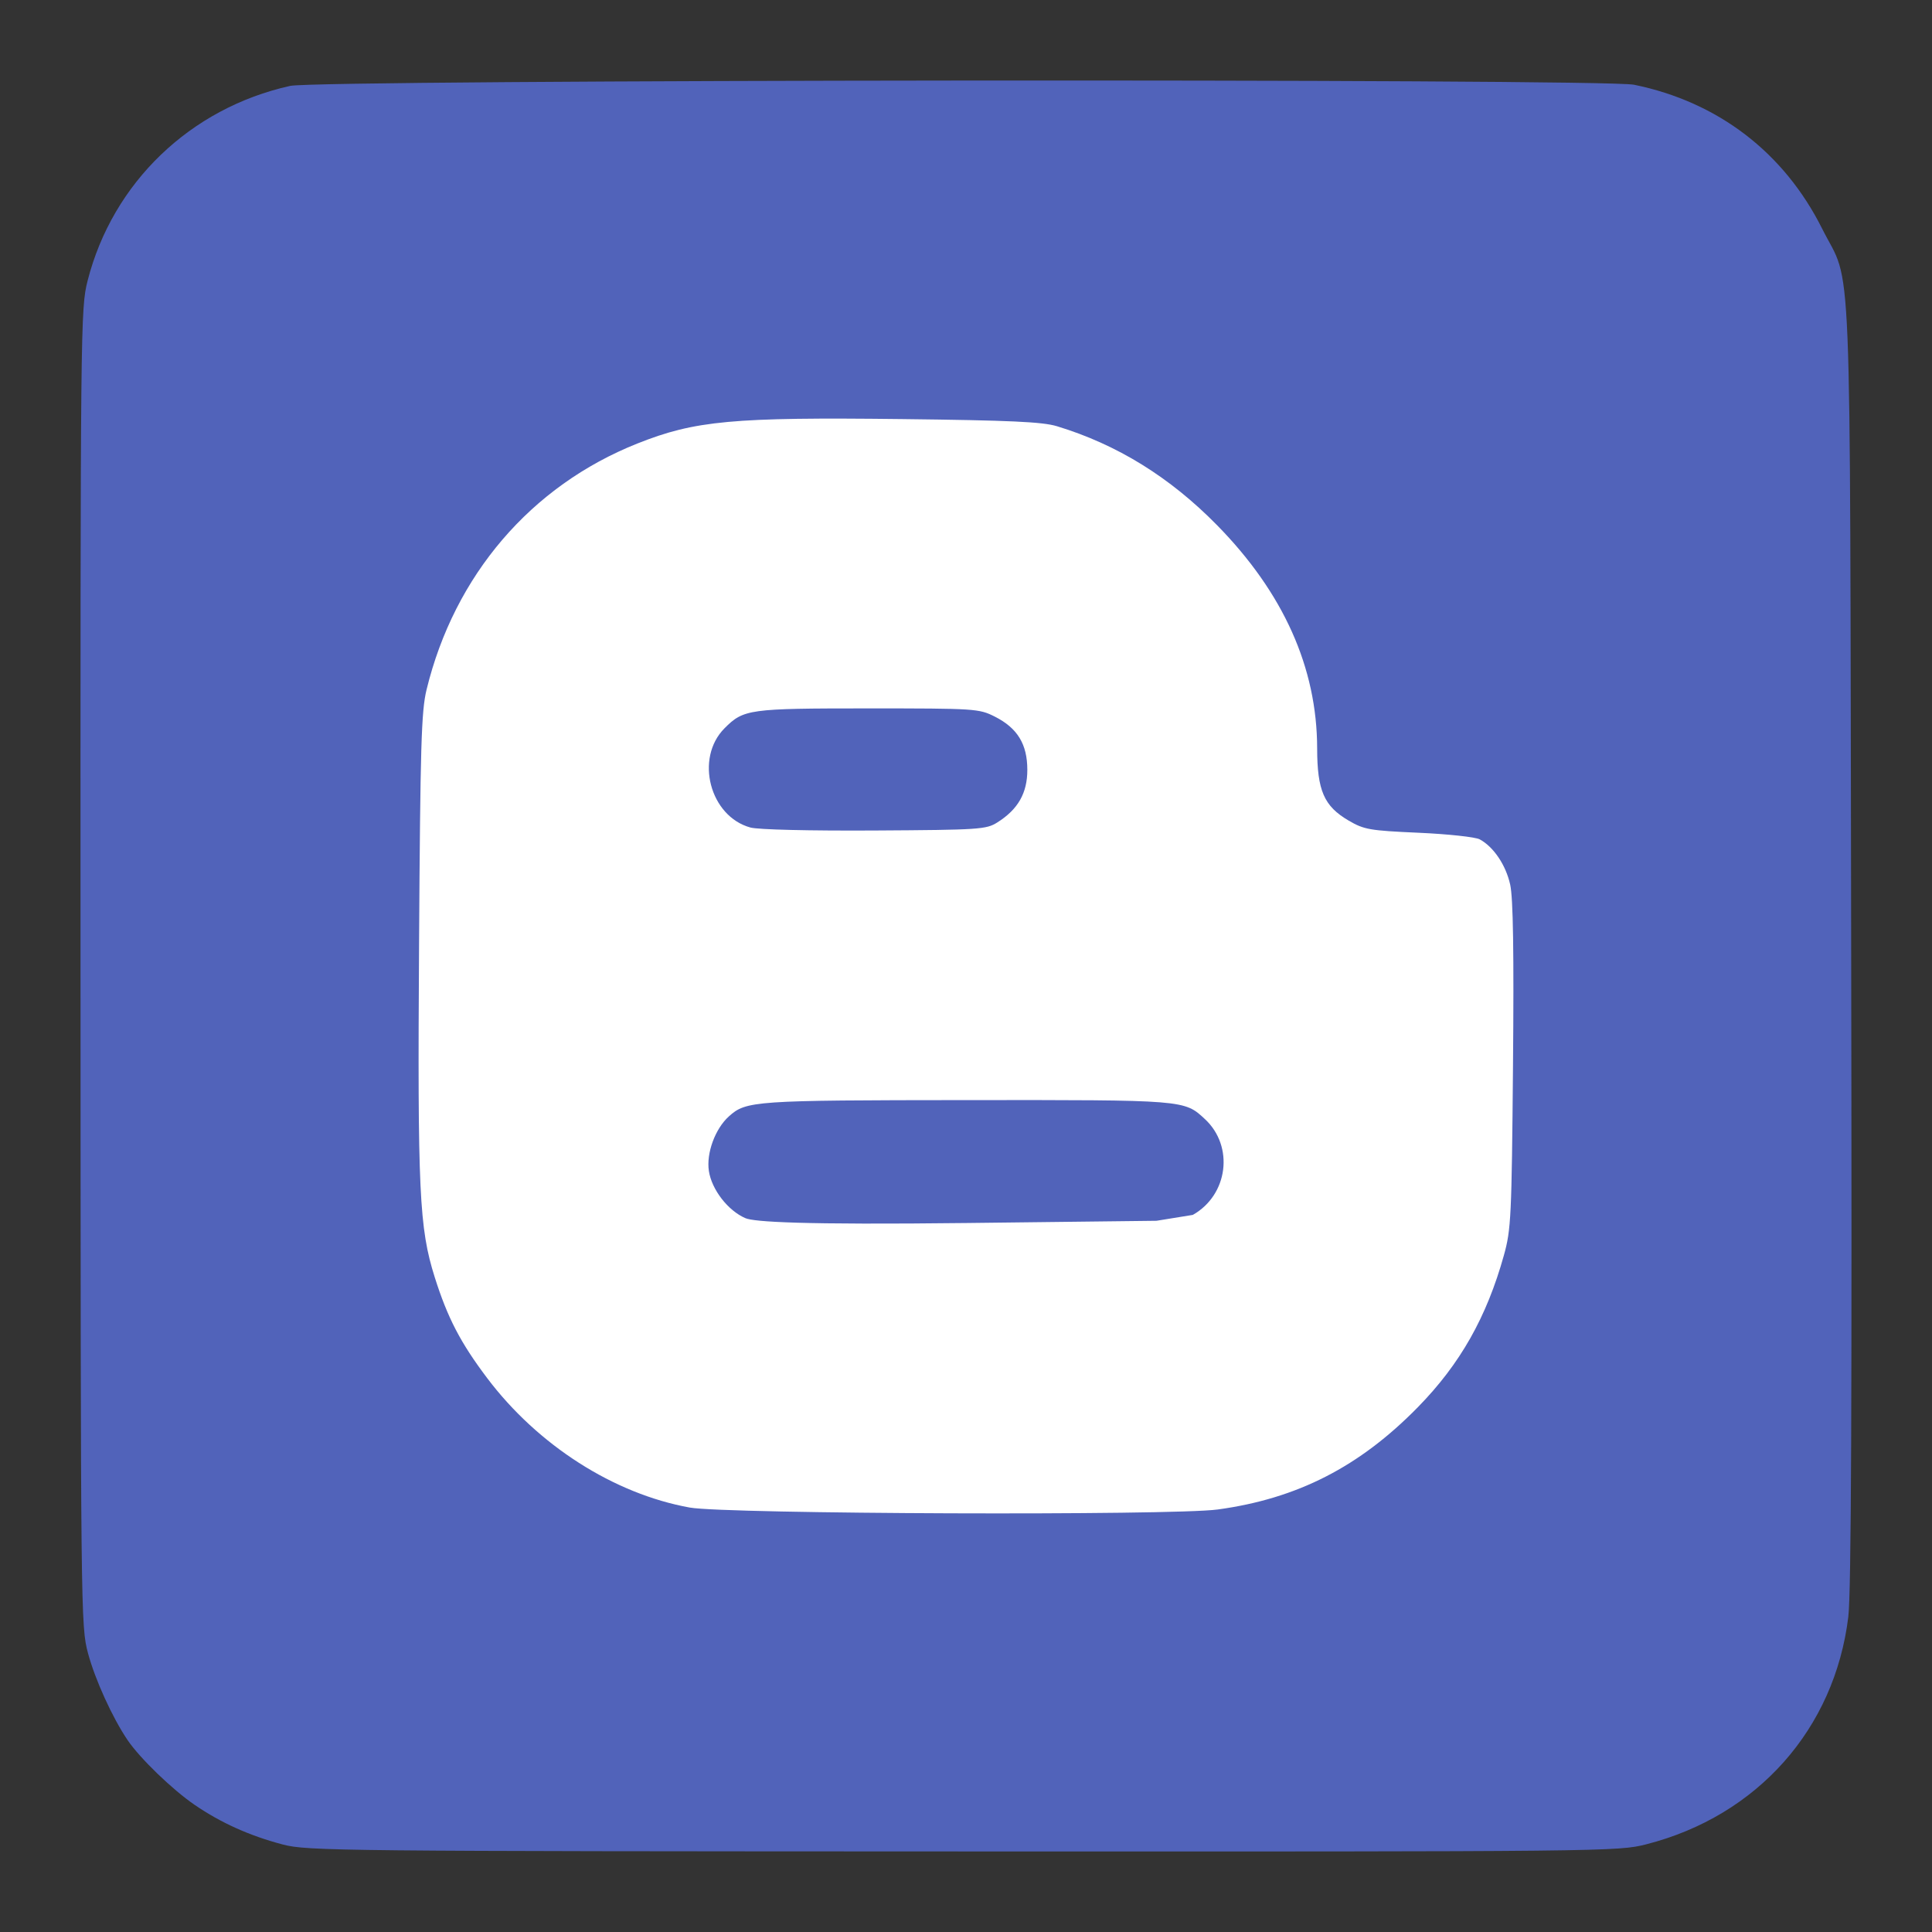
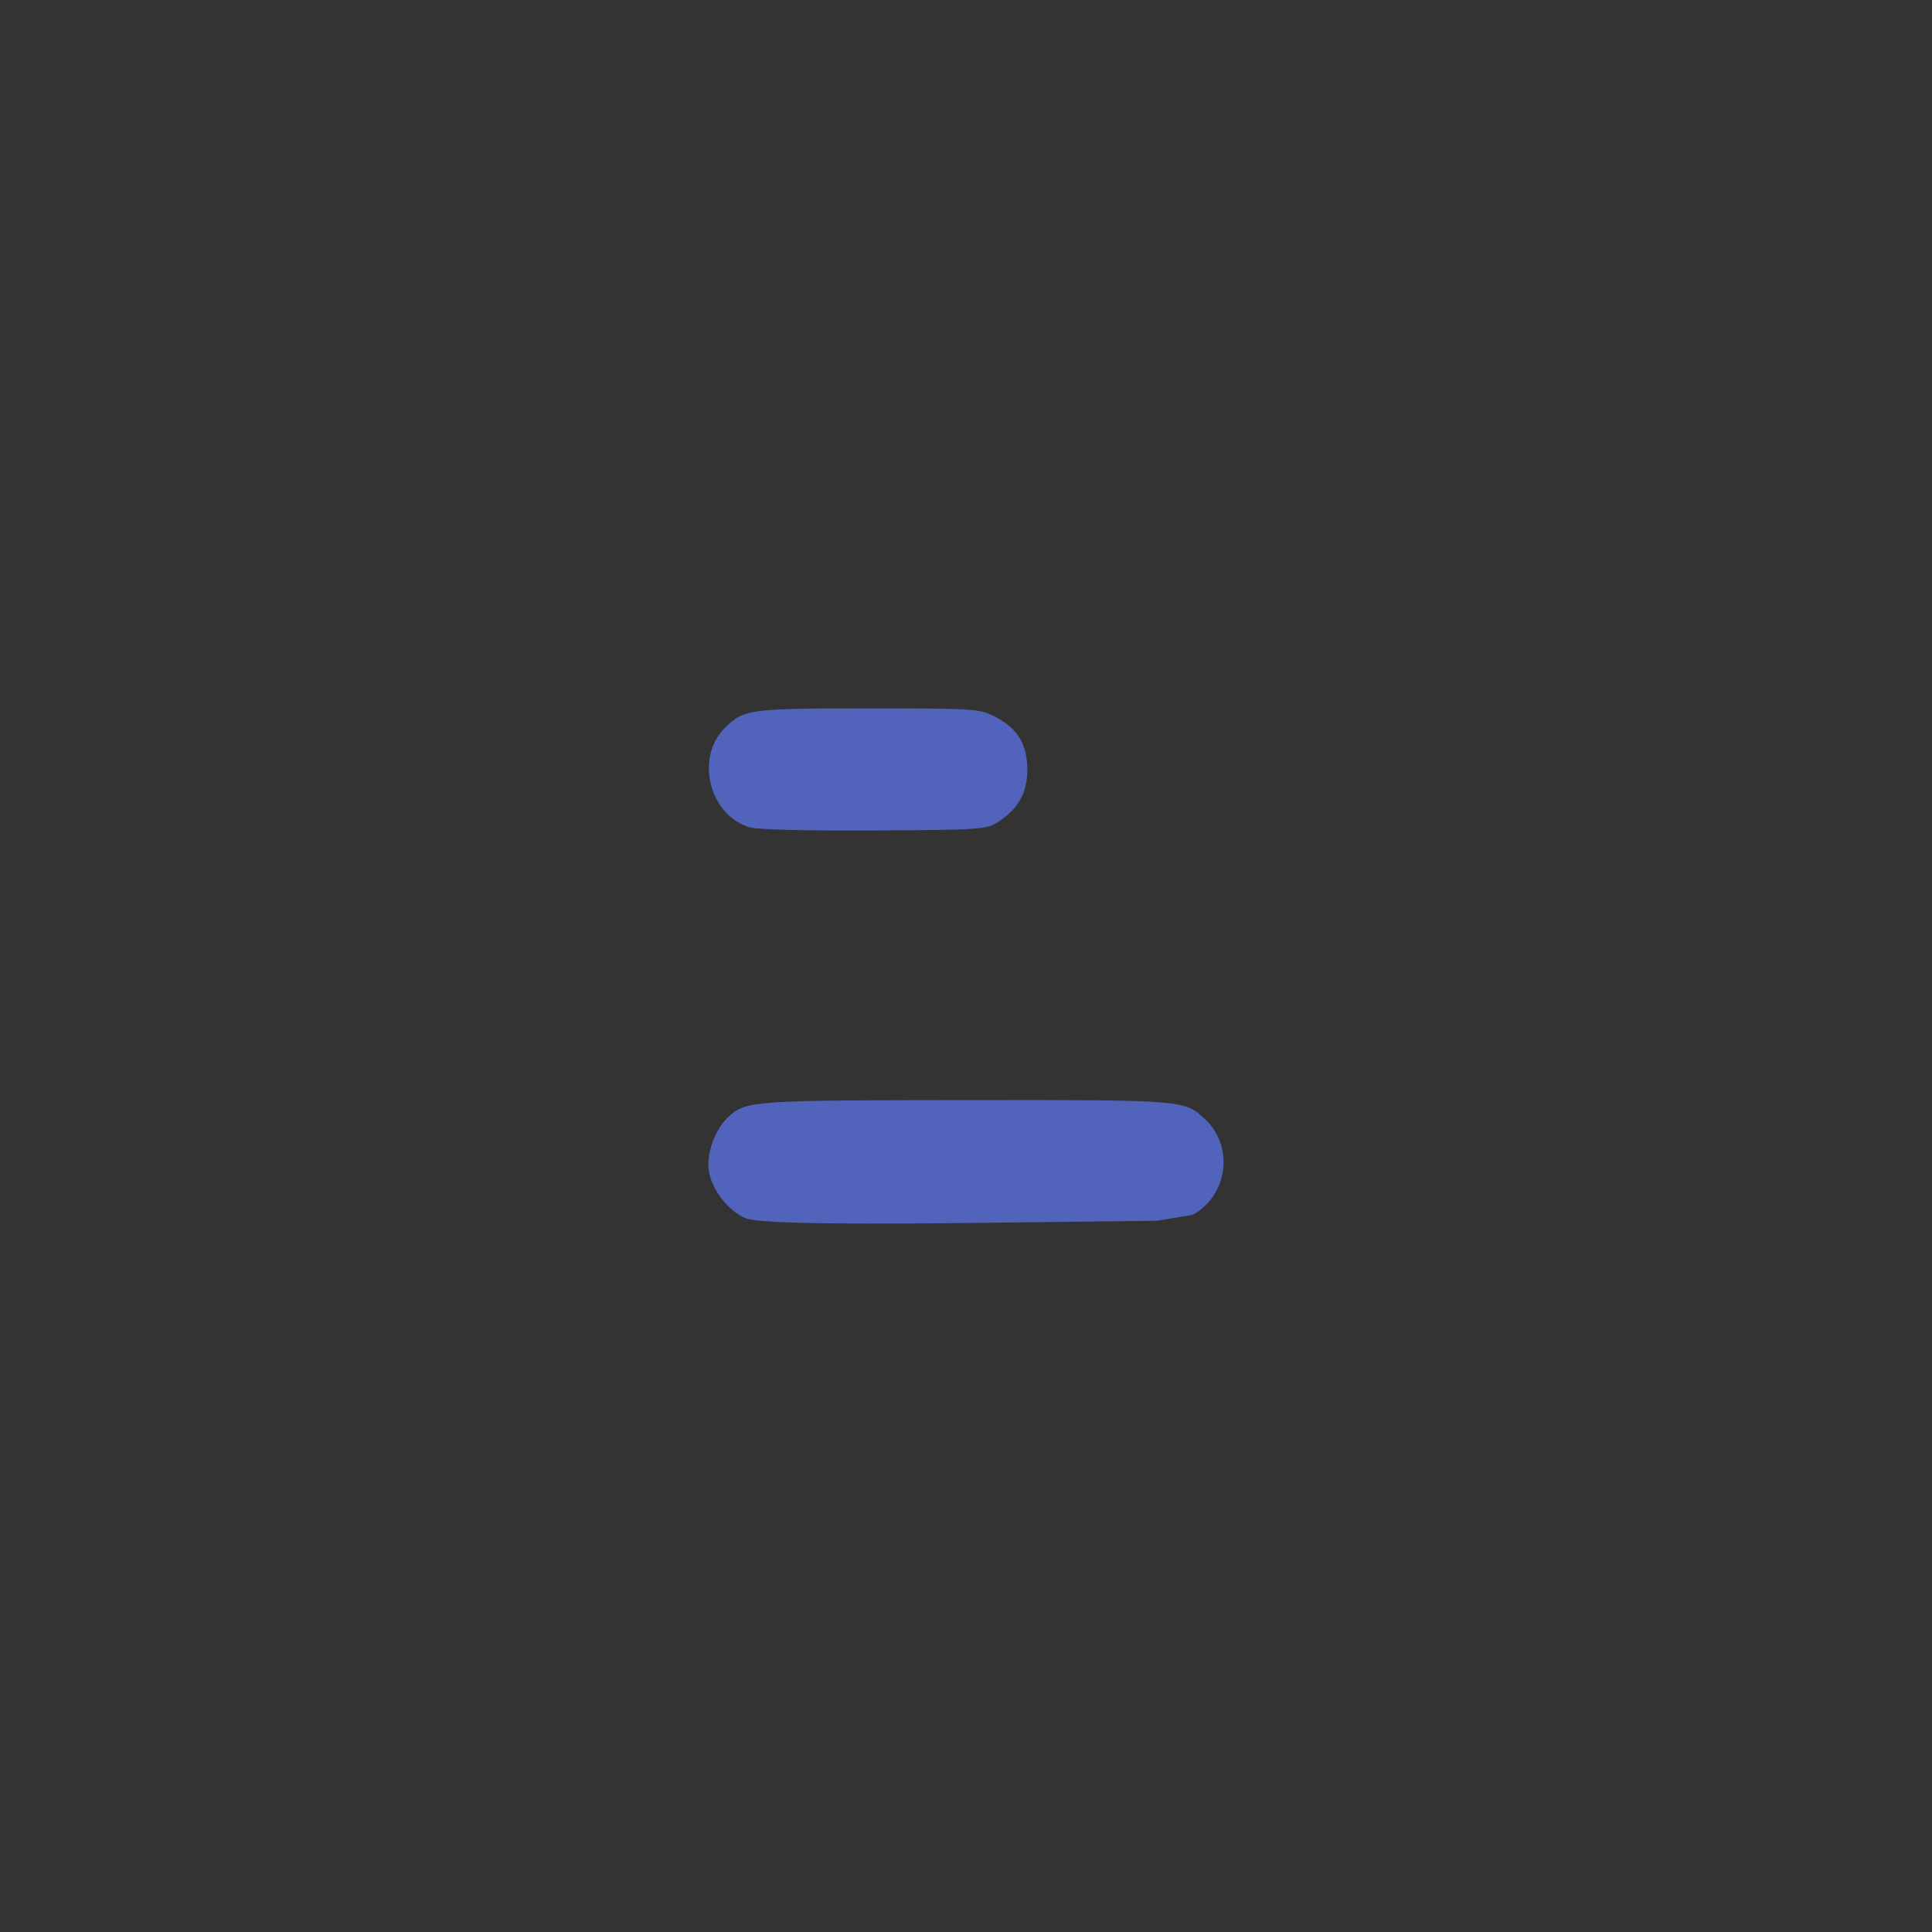
<svg xmlns="http://www.w3.org/2000/svg" width="120px" height="120px" viewBox="0 0 120 120" version="1.1">
  <rect x="0" y="0" width="120" height="120" fill="#333333" stroke="none" />
  <title>Blogger</title>
  <g id="Blogger" stroke="none" stroke-width="1" fill="none" fill-rule="evenodd">
    <g transform="translate(5, 5)" fill-rule="nonzero">
-       <path d="M12.569,109.567 C10.51,109.025 8.734,108.227 7.096,107.108 C5.713,106.164 3.692,104.213 2.923,103.079 C1.984,101.695 0.905,99.325 0.465,97.681 C0.017,96.004 0.01,95.336 0.001,55.084 C-0.007,15.036 0.003,14.155 0.442,12.434 C1.997,6.348 6.812,1.717 13.022,0.335 C14.807,-0.062 94.566,-0.131 96.492,0.263 C101.706,1.329 105.804,4.465 108.176,9.202 C110.061,12.968 109.893,8.824 109.979,53.539 C110.034,81.99 109.983,93.934 109.802,95.422 C108.953,102.386 104.158,107.787 97.259,109.552 C95.494,110.003 94.88,110.009 54.811,109.997 C16.069,109.985 14.079,109.965 12.569,109.567 L12.569,109.567 Z" id="Path" fill="#5163BA" />
-       <path d="M70.637,88.757 C75.572,88.084 79.44,86.107 83.068,82.401 C85.693,79.72 87.336,76.818 88.41,72.967 C88.856,71.368 88.893,70.589 88.975,61.196 C89.037,54.106 88.985,50.786 88.801,49.948 C88.533,48.733 87.774,47.604 86.909,47.134 C86.642,46.989 84.935,46.805 83.116,46.724 C80.066,46.589 79.725,46.529 78.762,45.965 C77.236,45.071 76.815,44.105 76.811,41.483 C76.803,36.473 74.717,31.821 70.596,27.623 C67.66,24.632 64.385,22.608 60.647,21.473 C59.753,21.202 57.749,21.109 51.038,21.03 C40.507,20.906 38.17,21.121 34.585,22.549 C27.975,25.181 23.226,30.727 21.494,37.838 C21.169,39.173 21.105,41.314 21.029,53.609 C20.932,69.012 21.038,71.274 22.001,74.327 C22.797,76.849 23.599,78.394 25.253,80.588 C28.403,84.767 33.123,87.785 37.843,88.637 C40.089,89.043 67.799,89.144 70.637,88.757 L70.637,88.757 Z" id="Path" fill="#FFFFFF" />
      <path d="M41.61,46.399 C39.088,45.707 38.146,42.102 39.999,40.237 C41.184,39.045 41.511,39 48.925,39 C55.581,39 55.805,39.015 56.783,39.507 C58.195,40.218 58.809,41.221 58.809,42.818 C58.809,44.26 58.233,45.27 56.947,46.082 C56.256,46.518 55.844,46.546 49.322,46.584 C45.295,46.607 42.087,46.531 41.61,46.399 L41.61,46.399 Z M41.294,70.661 C40.211,70.191 39.203,68.886 39.029,67.728 C38.863,66.625 39.419,65.109 40.272,64.341 C41.346,63.372 41.818,63.339 55.032,63.329 C68.625,63.318 68.554,63.313 69.843,64.512 C71.664,66.206 71.28,69.222 69.086,70.46 L66.831,70.825 L55.081,70.963 C44.756,71.083 41.831,70.895 41.294,70.661 L41.294,70.661 Z" id="Shape" fill="#5163BA" />
    </g>
  </g>
</svg>